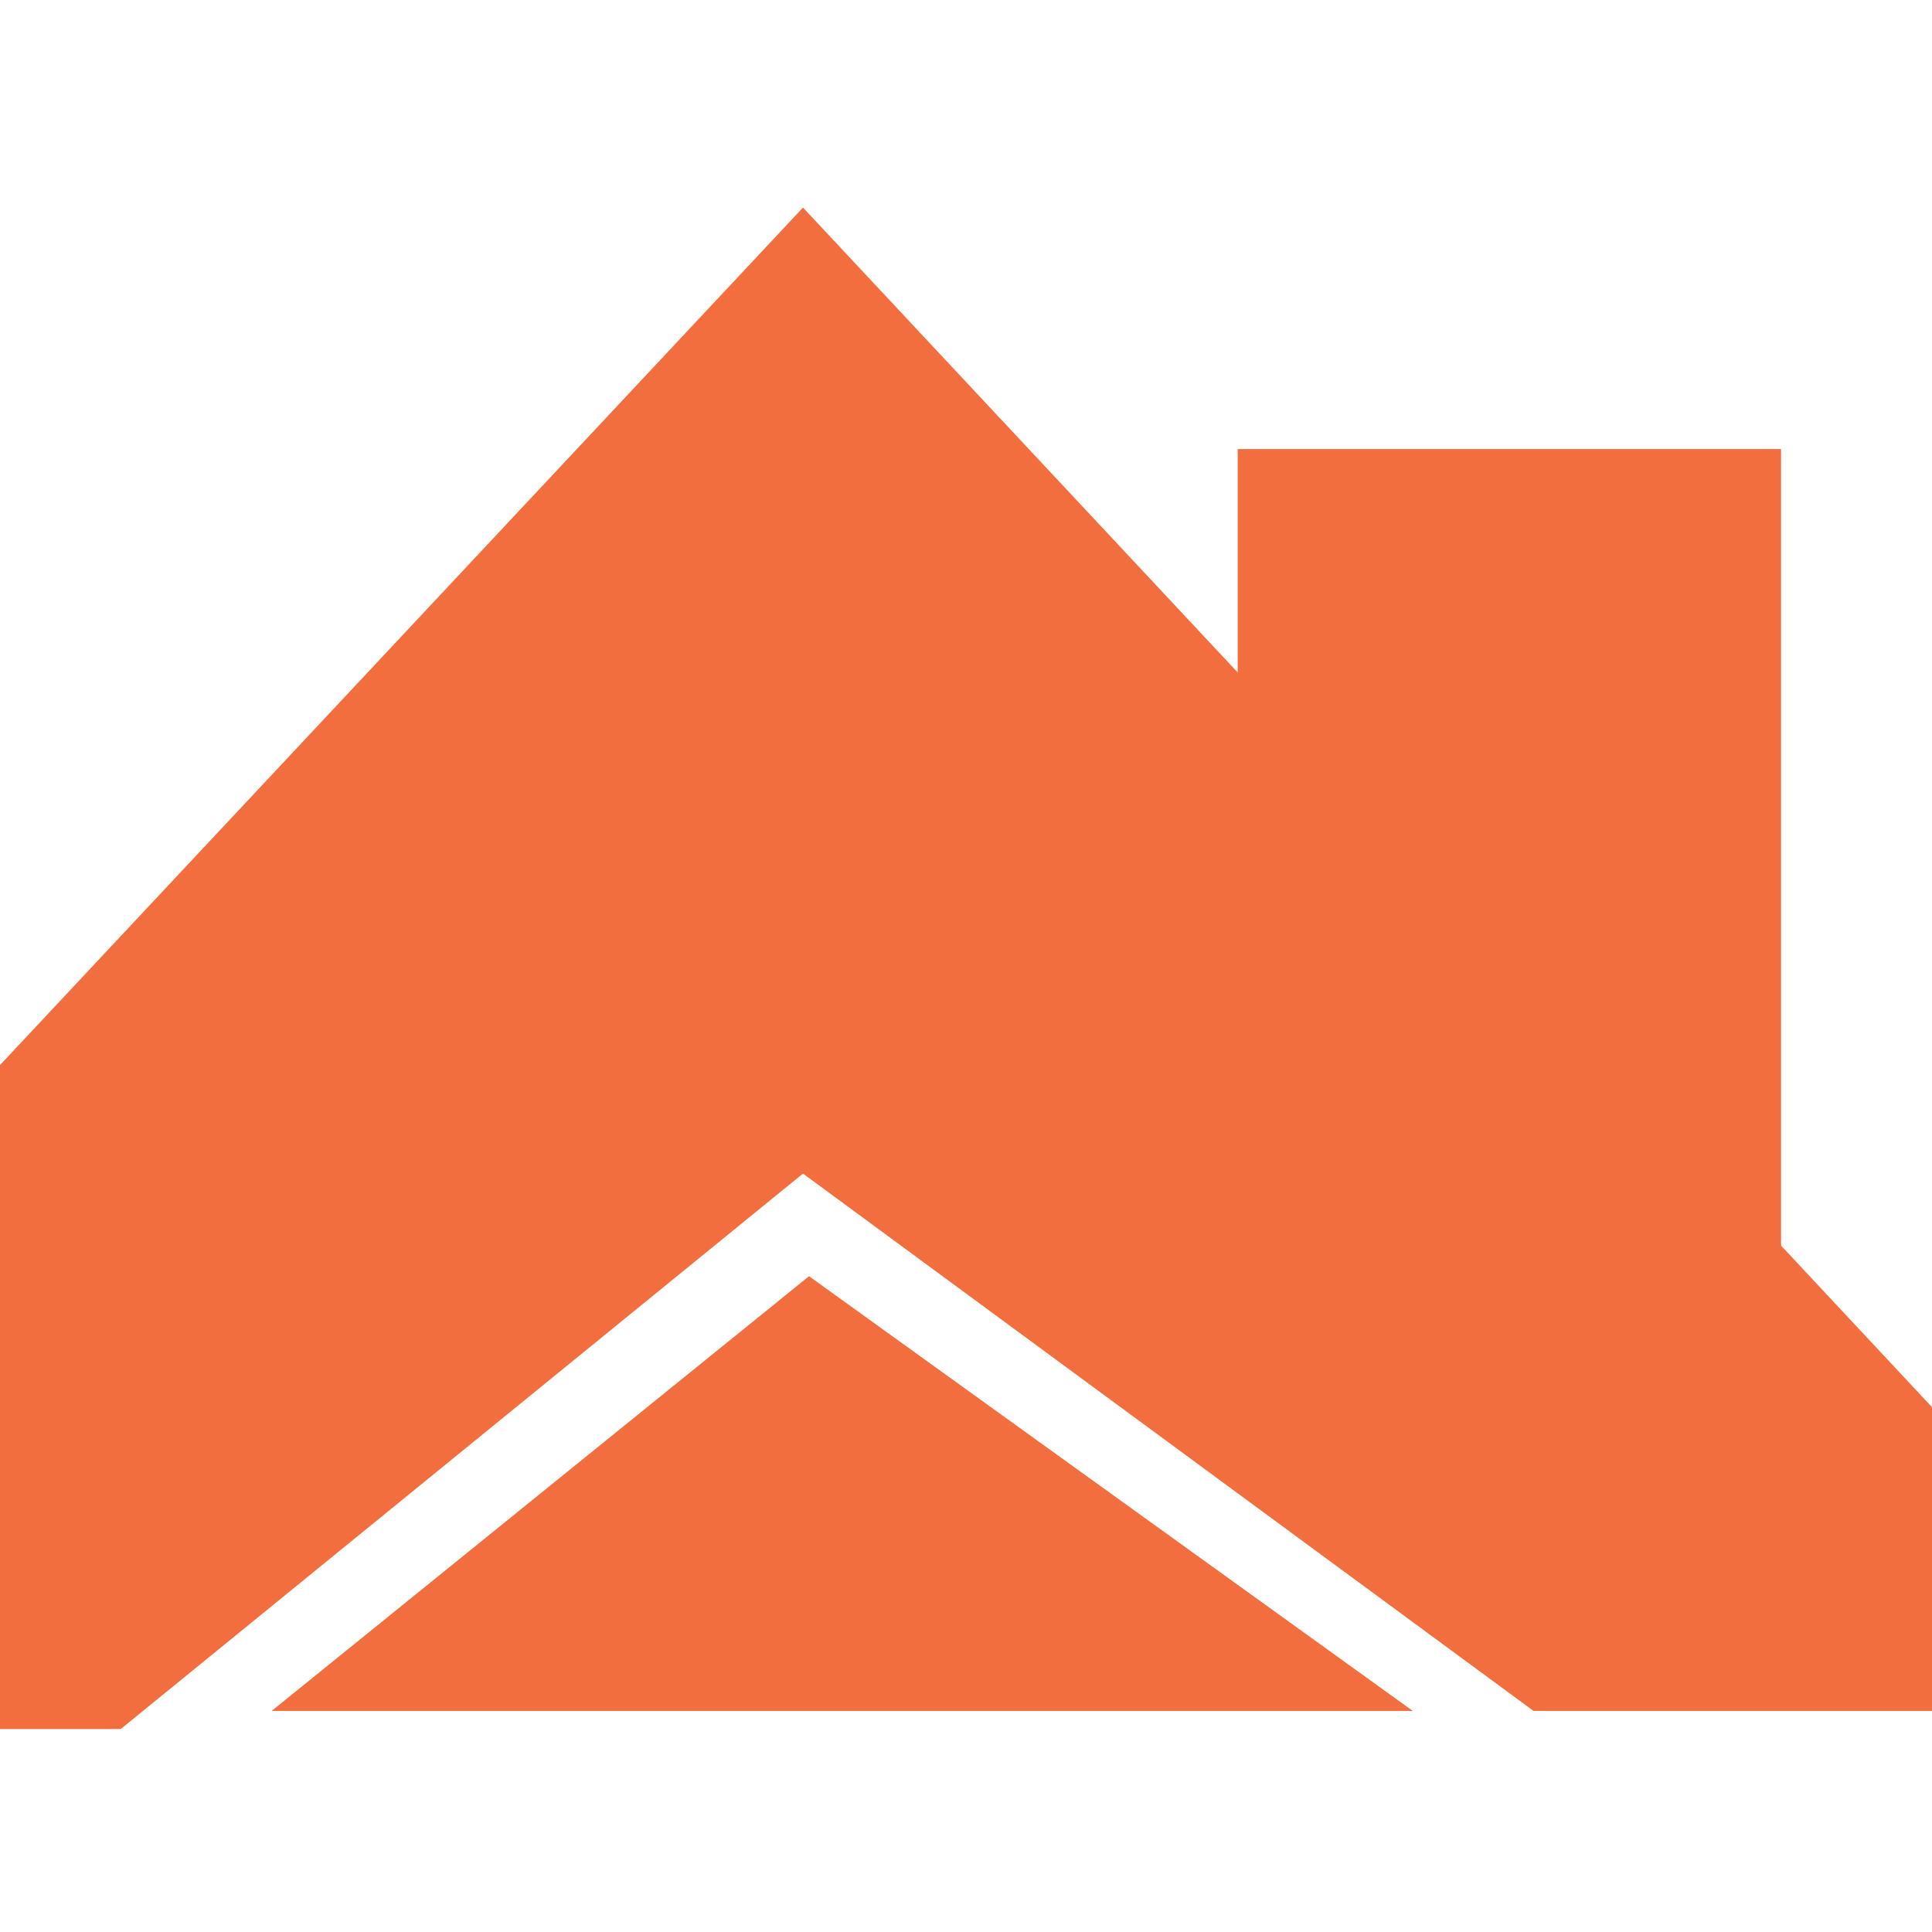
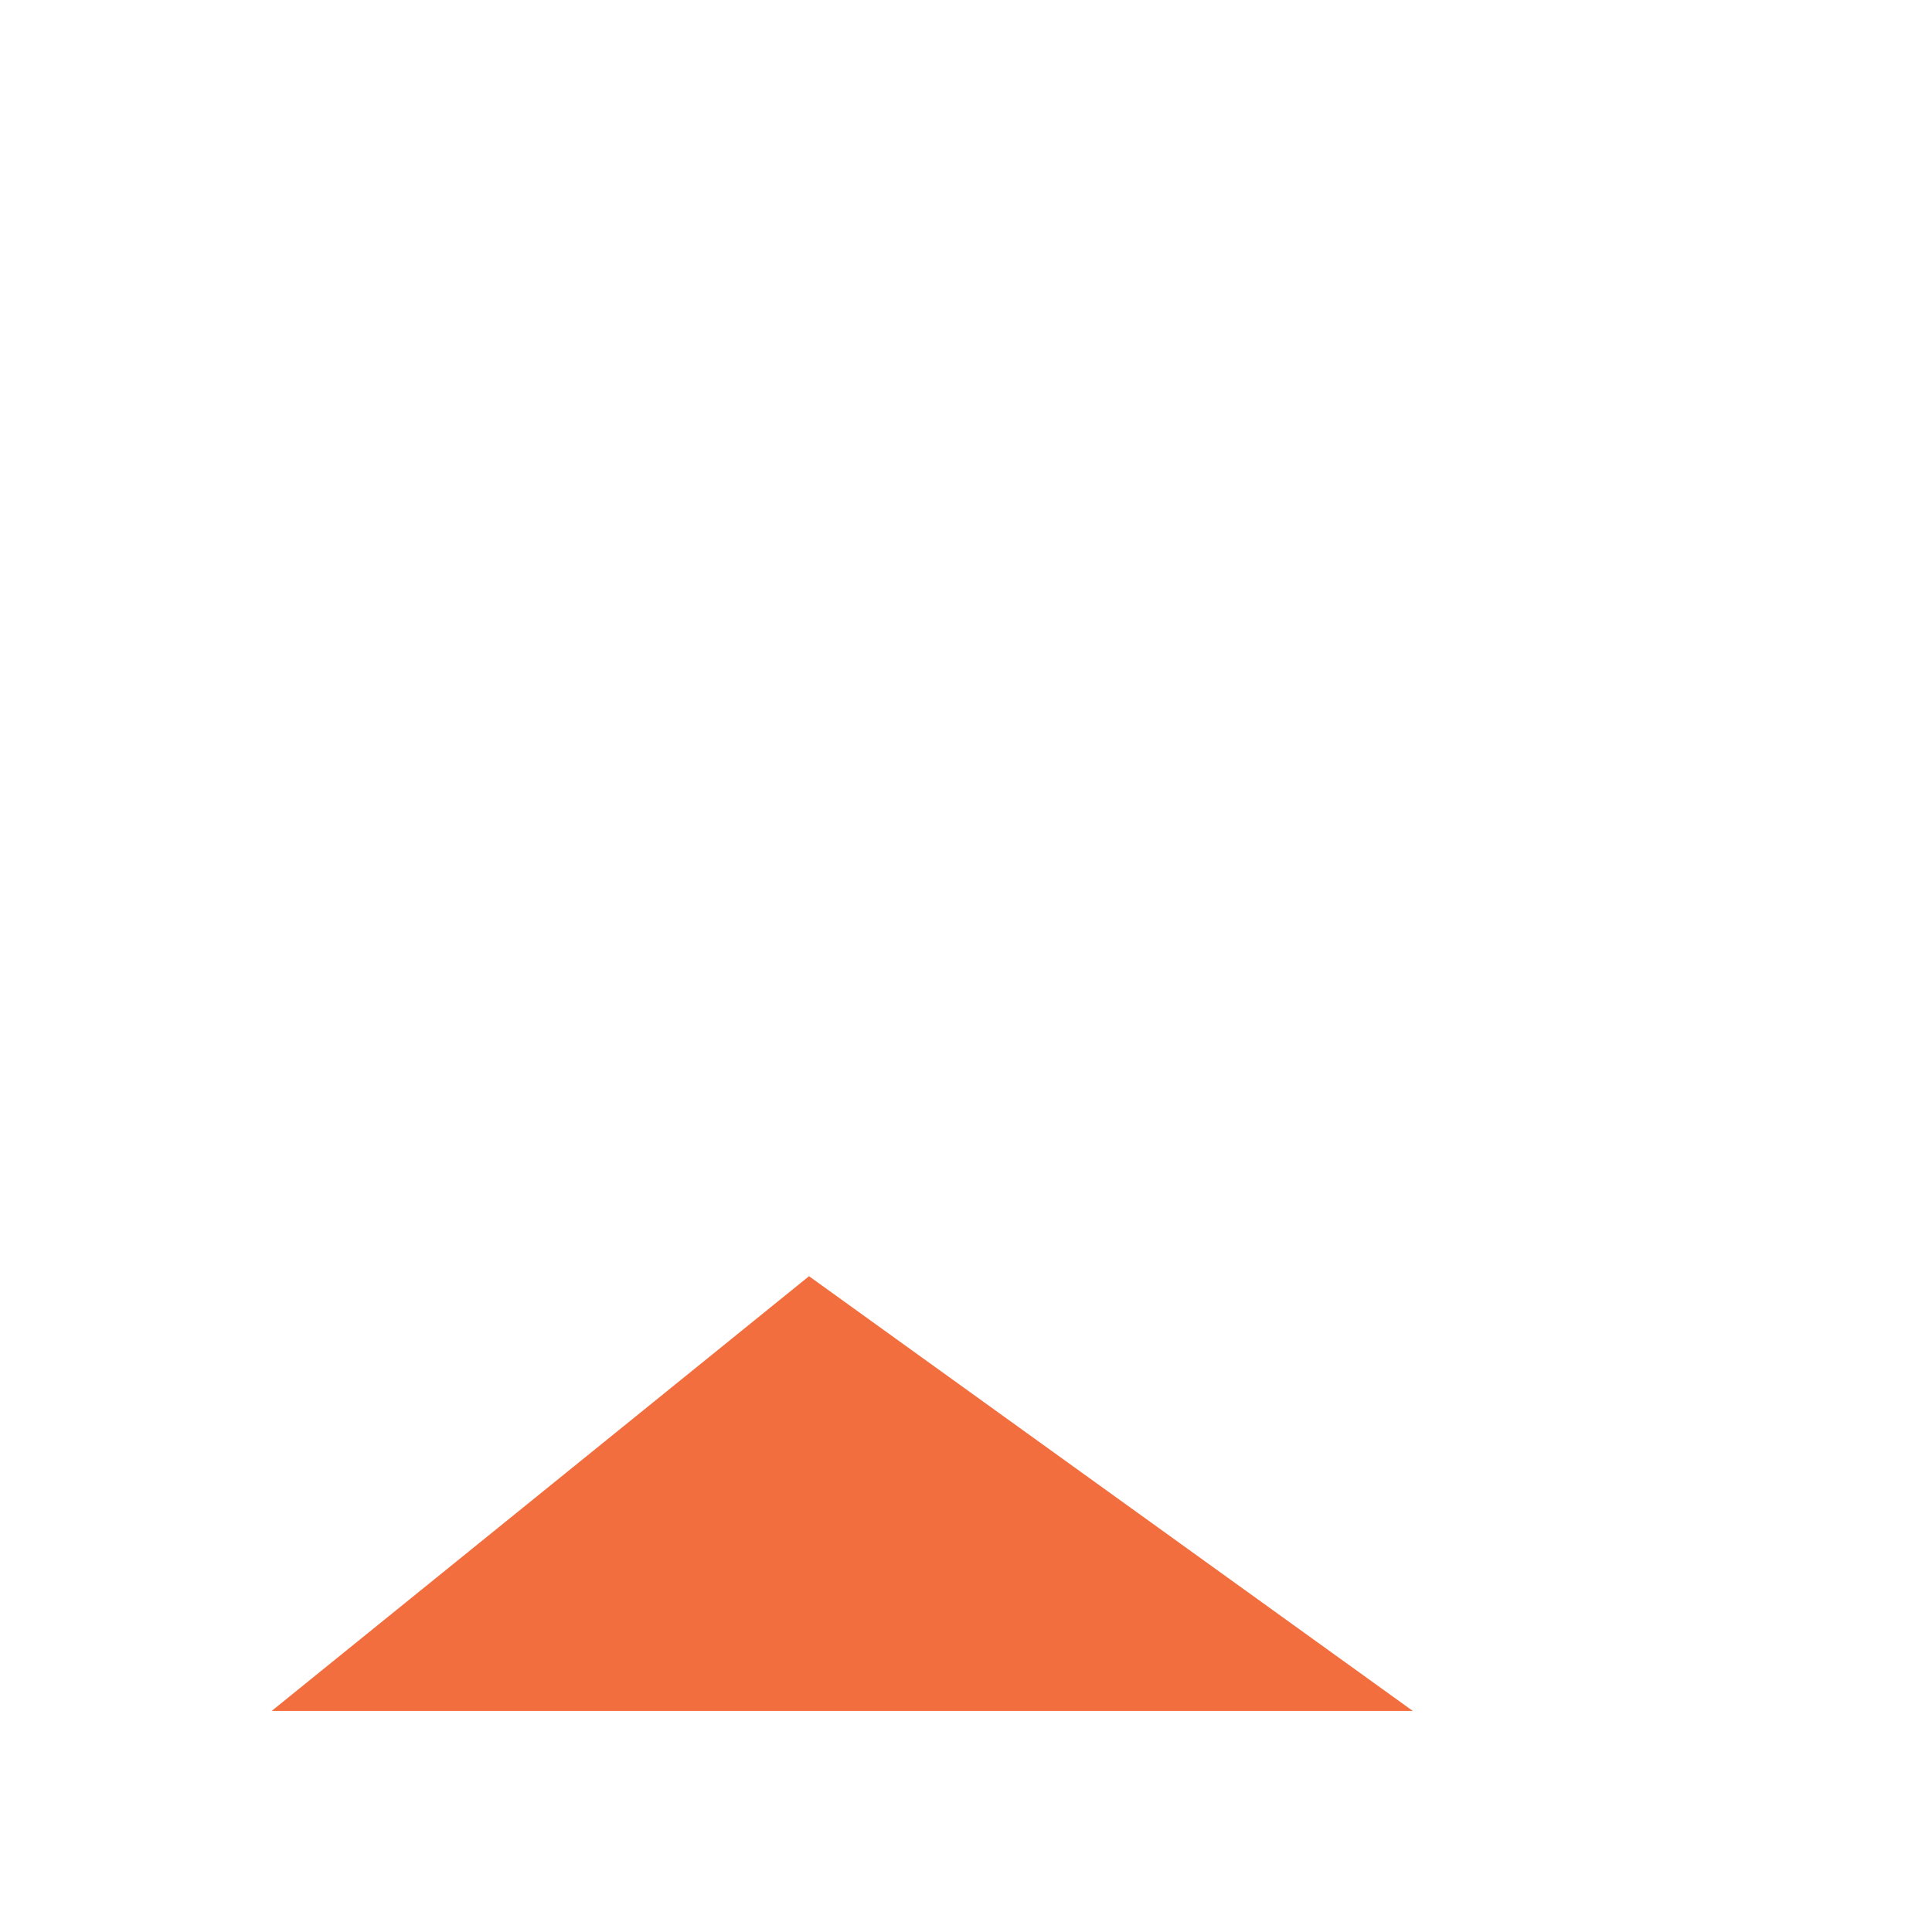
<svg xmlns="http://www.w3.org/2000/svg" version="1.1" id="Layer_1" x="0px" y="0px" width="32px" height="32px" viewBox="0 0 32 32" style="enable-background:new 0 0 32 32;" xml:space="preserve">
  <style type="text/css">
	.st0{fill:#F36E3E;}
</style>
  <g id="layer1" transform="translate(32,2547.638)">
    <g id="g7107">
-       <rect id="rect7092" x="-11.5" y="-2540.2" class="st0" width="9" height="15.5" />
-       <polygon class="st0" points="-42.3,-2519 -41.8,-2519.6 -37.3,-2524.4 -34.9,-2526.9 -18.7,-2544.2 -11.5,-2536.5 -2.4,-2526.9     4.7,-2519.3 -6.6,-2519.3 -18.7,-2528.2 -30,-2519   " />
-       <path id="rect7096" class="st0" d="M-18.6-2526.5l-8.9,7.2l18.9,0L-18.6-2526.5z" />
+       <path id="rect7096" class="st0" d="M-18.6-2526.5l-8.9,7.2l18.9,0z" />
    </g>
  </g>
</svg>